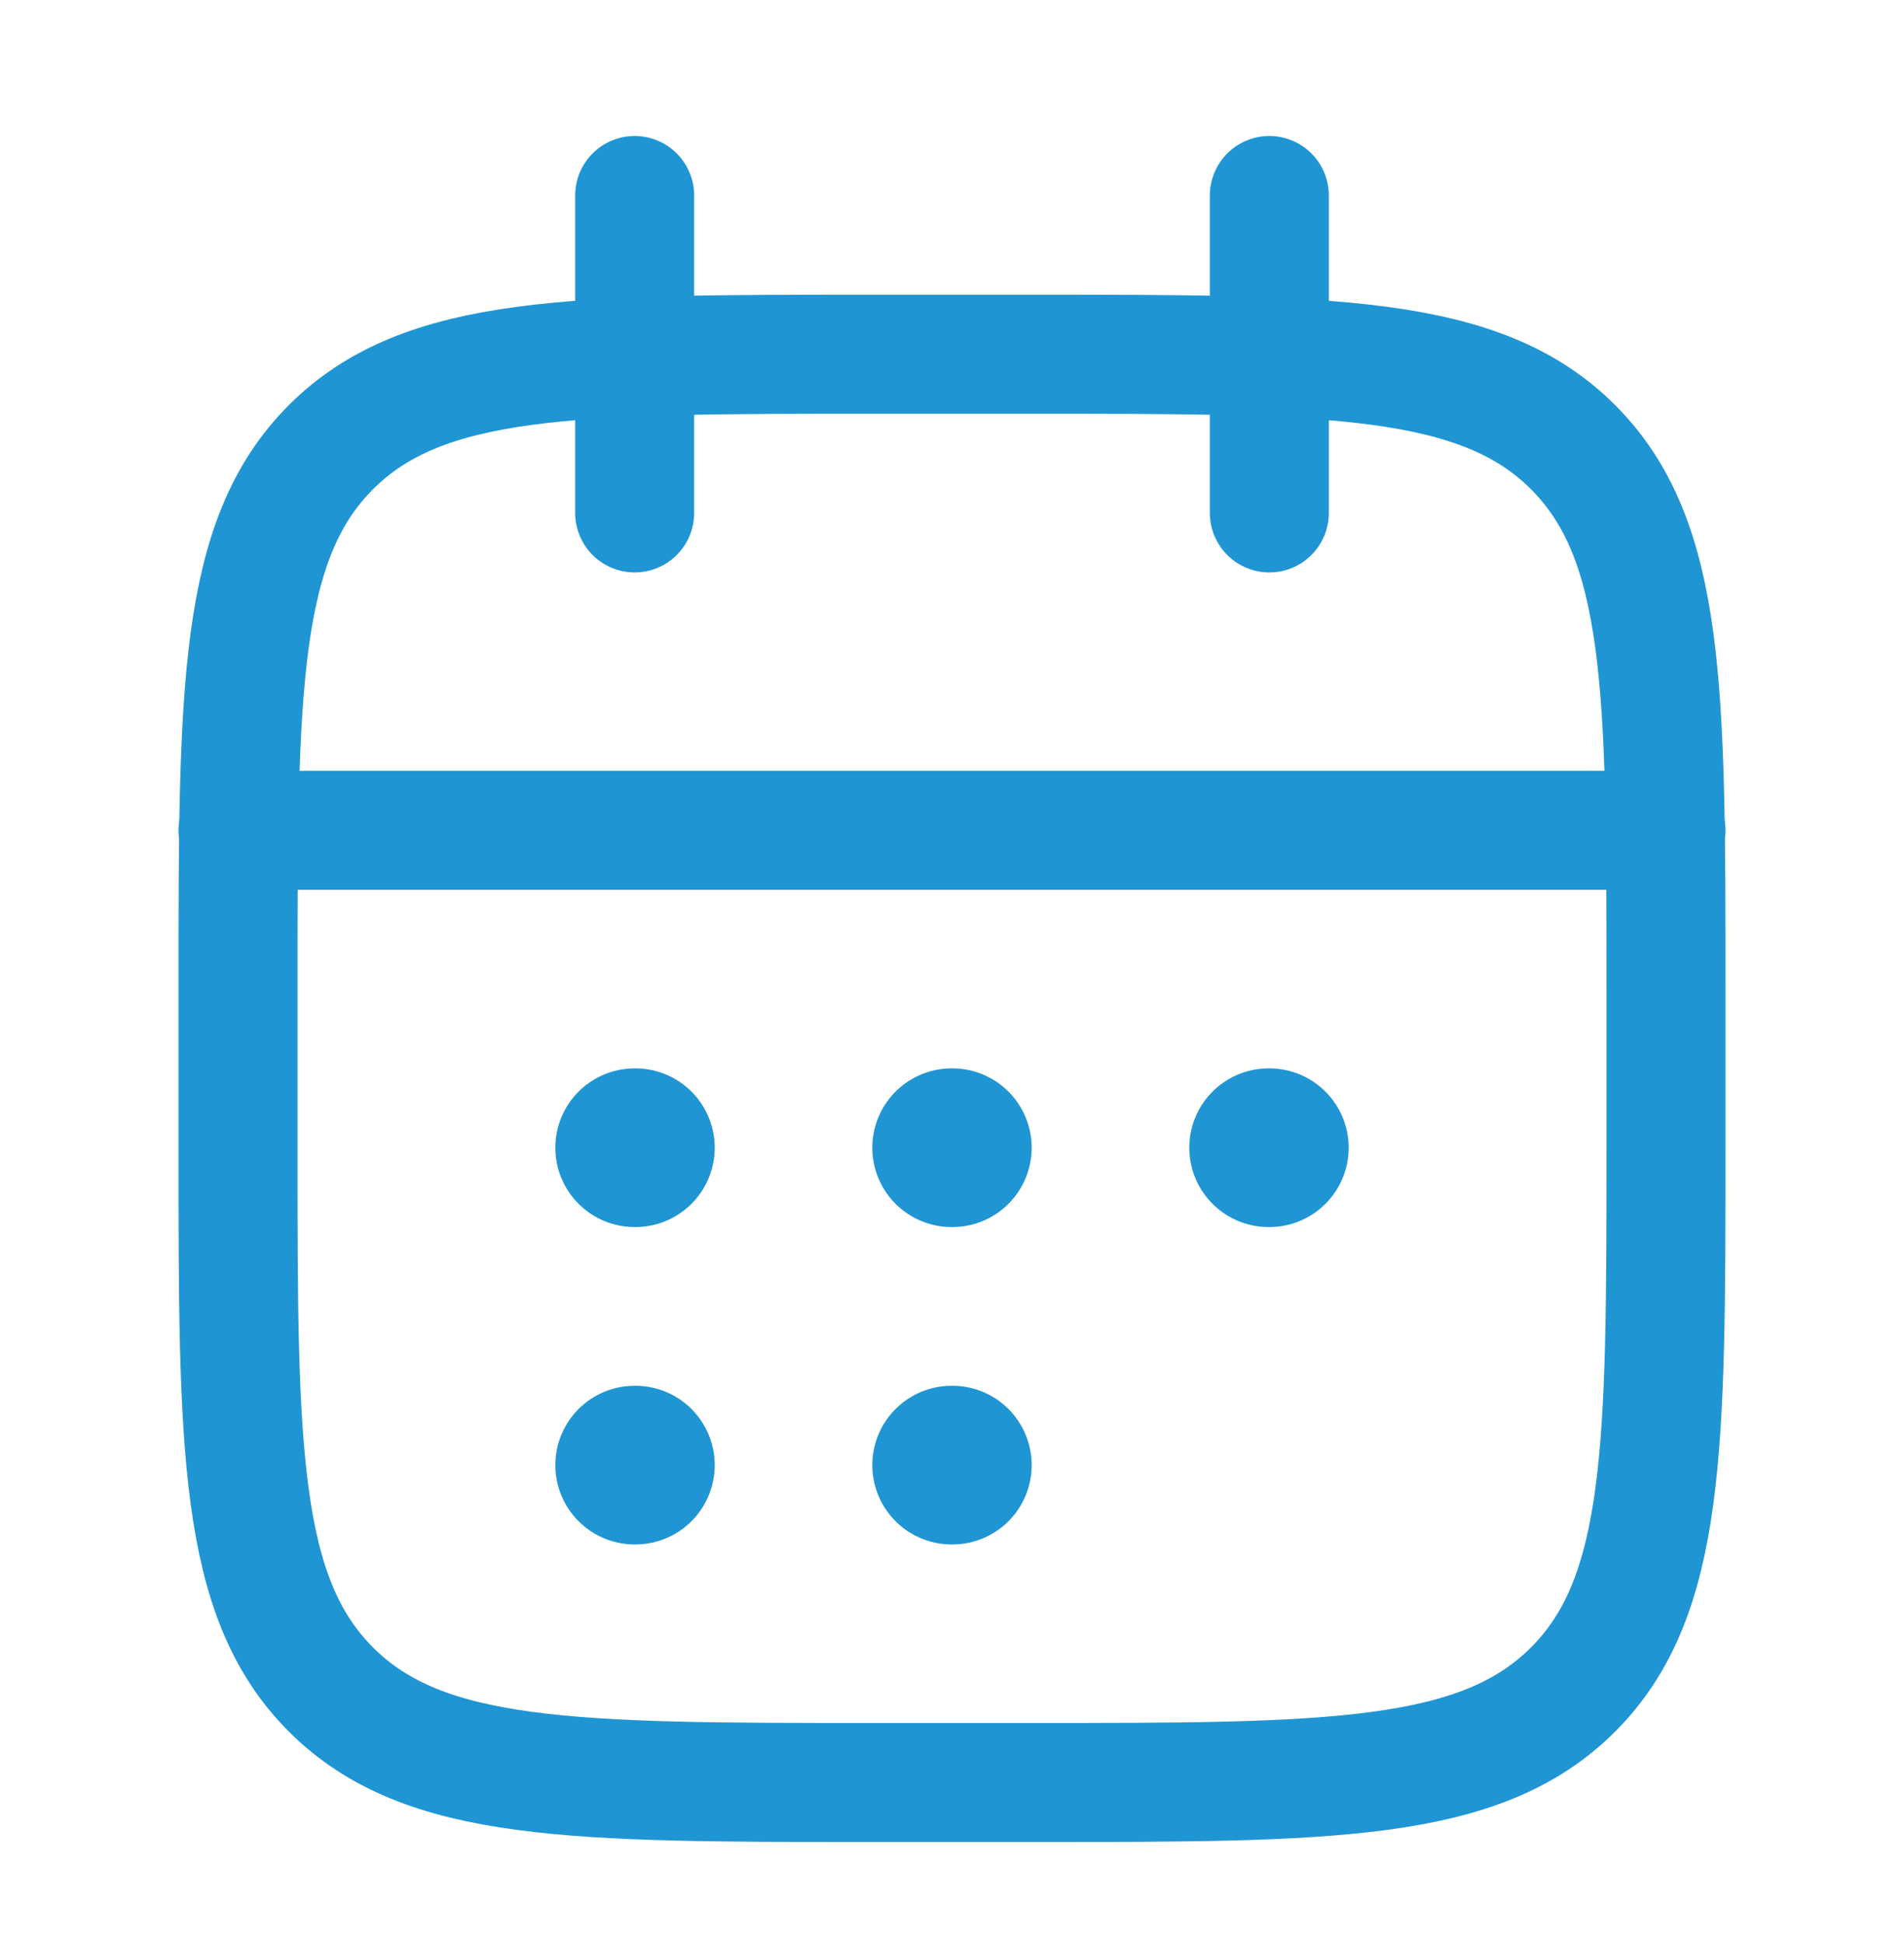
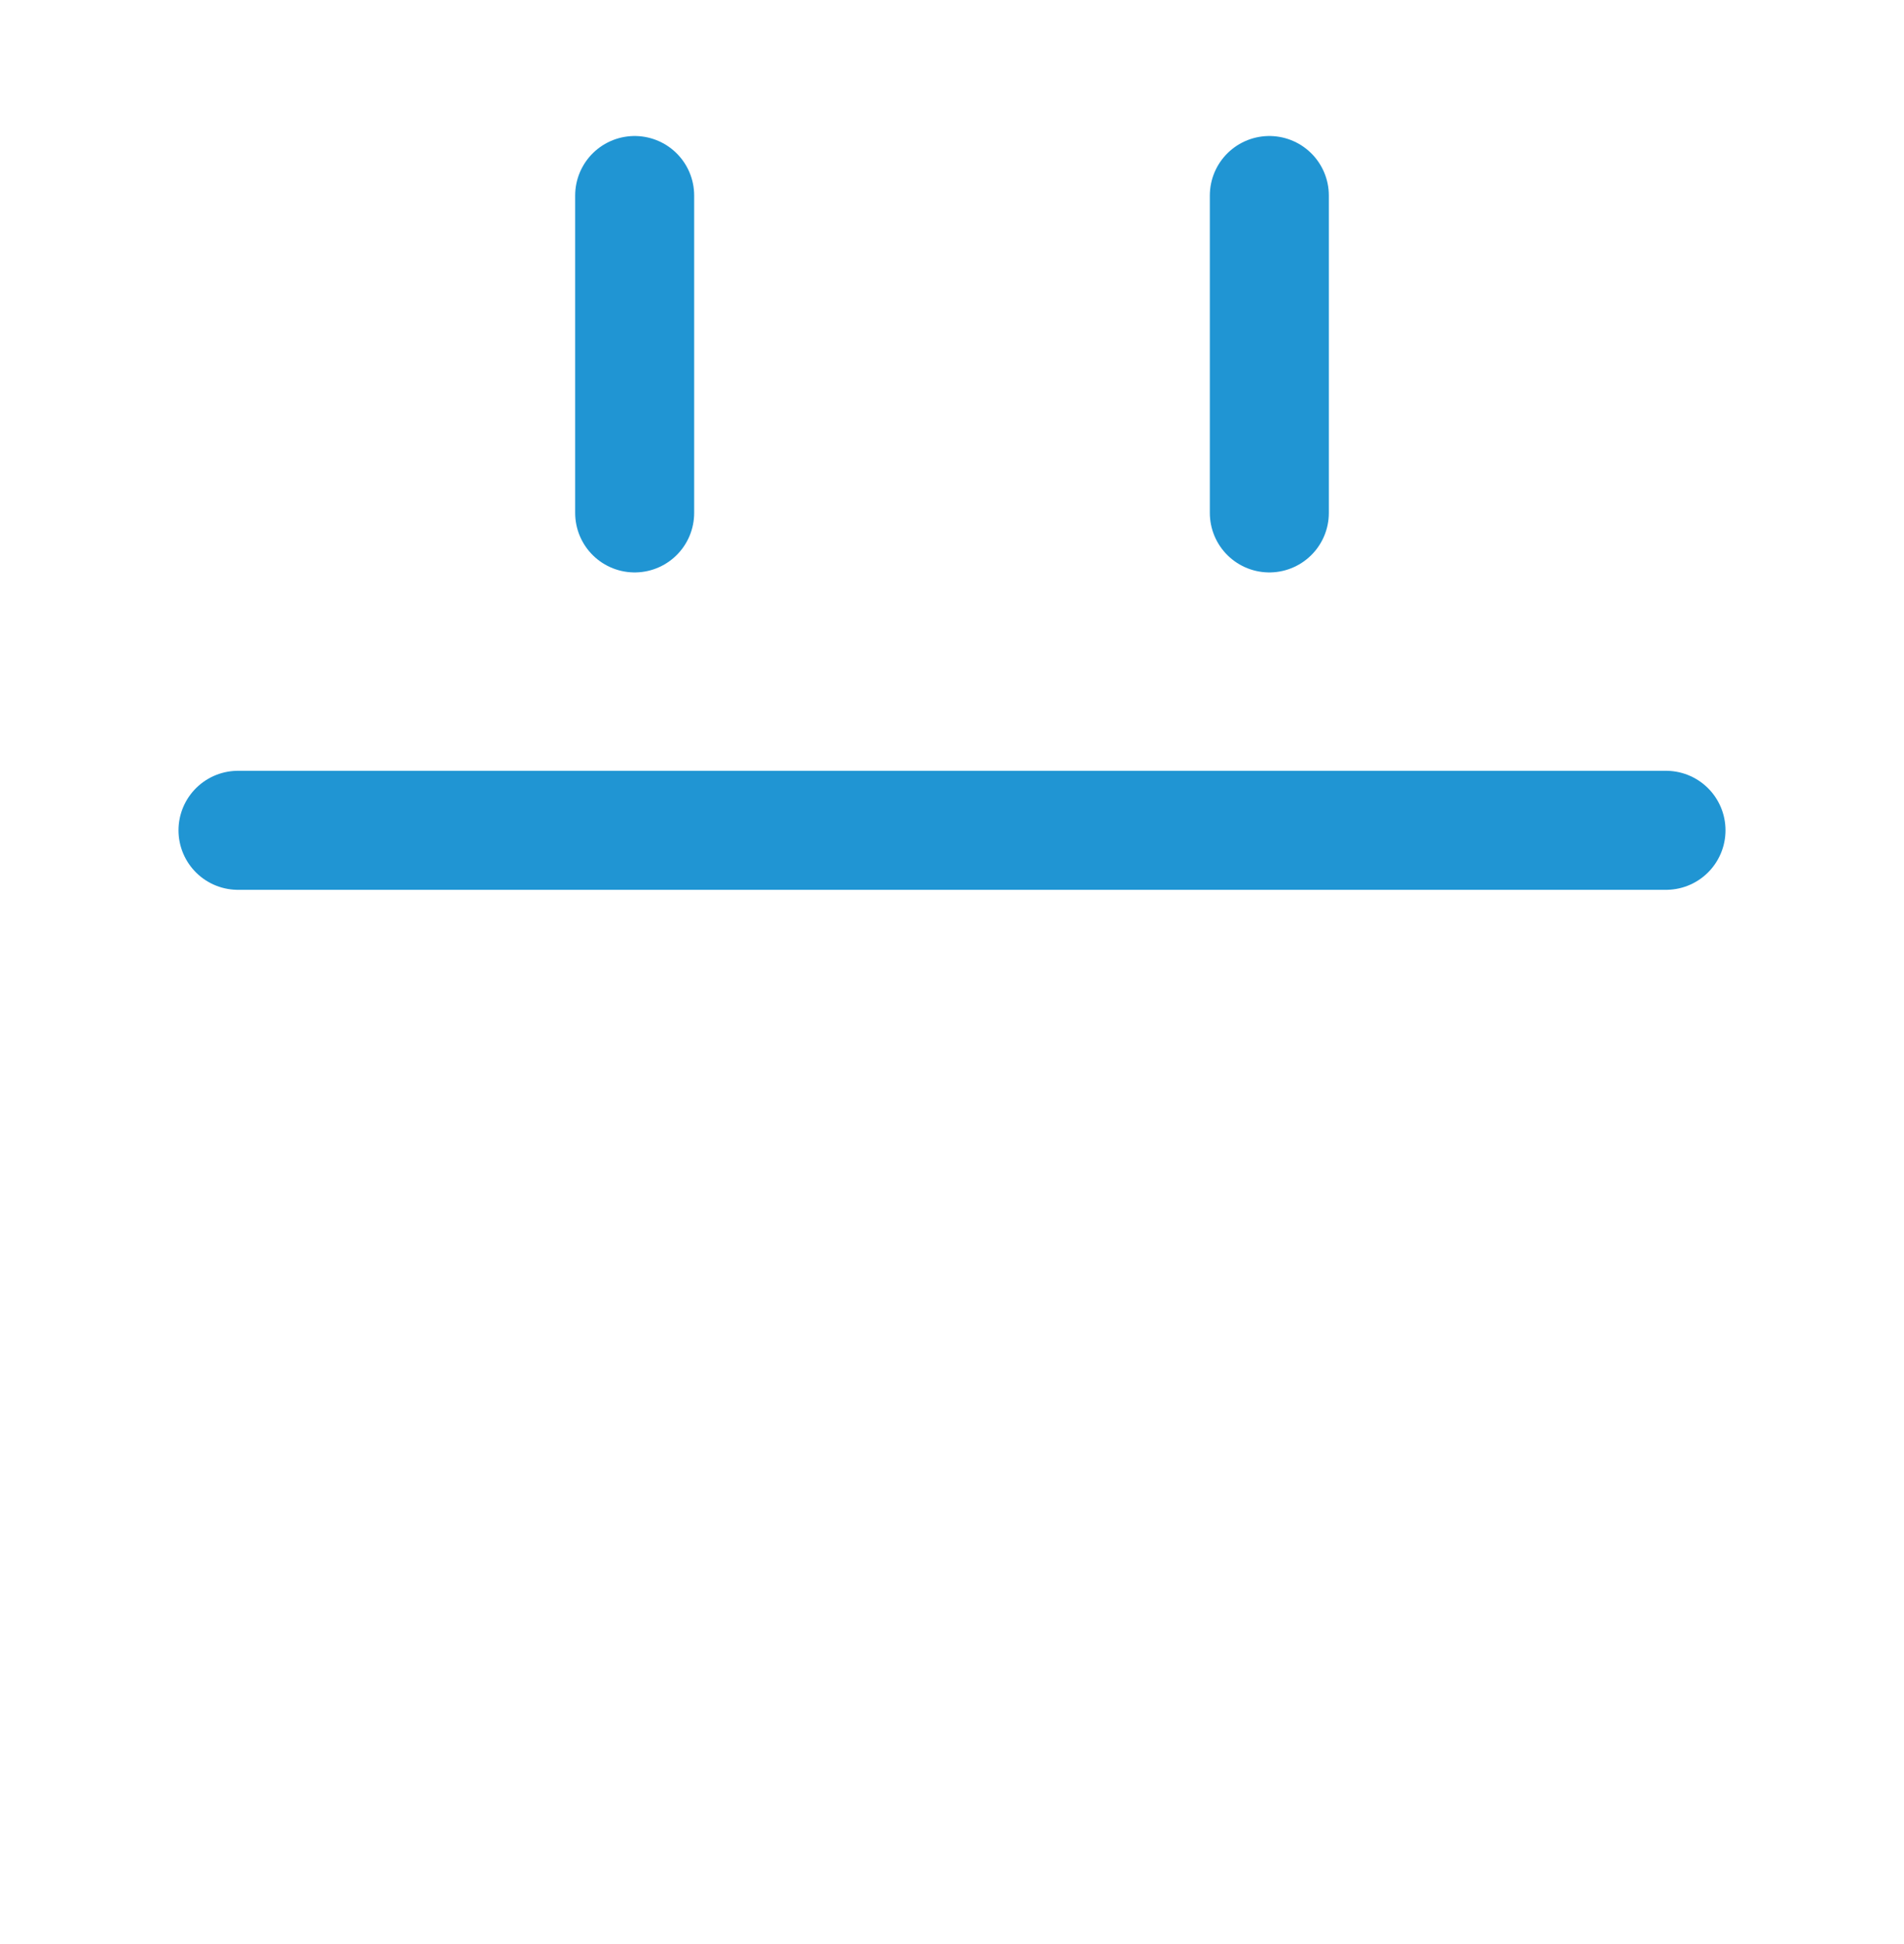
<svg xmlns="http://www.w3.org/2000/svg" width="48" height="49" viewBox="0 0 48 49" fill="none">
  <path d="M32 4.928V12.928M16 4.928V12.928" stroke="#2095D3" stroke-width="3" stroke-linecap="round" stroke-linejoin="round" />
-   <path d="M26 8.928H22C14.457 8.928 10.686 8.928 8.343 11.271C6 13.614 6 17.385 6 24.928V28.928C6 36.47 6 40.242 8.343 42.584C10.686 44.928 14.457 44.928 22 44.928H26C33.542 44.928 37.314 44.928 39.657 42.584C42 40.242 42 36.47 42 28.928V24.928C42 17.385 42 13.614 39.657 11.271C37.314 8.928 33.542 8.928 26 8.928Z" stroke="#2095D3" stroke-width="3" stroke-linecap="round" stroke-linejoin="round" />
  <path d="M6 20.928H42" stroke="#2095D3" stroke-width="3" stroke-linecap="round" stroke-linejoin="round" />
-   <path d="M23.991 28.928H24.009M23.991 36.928H24.009M31.982 28.928H32M16 28.928H16.018M16 36.928H16.018" stroke="#2095D3" stroke-width="4" stroke-linecap="round" stroke-linejoin="round" />
</svg>